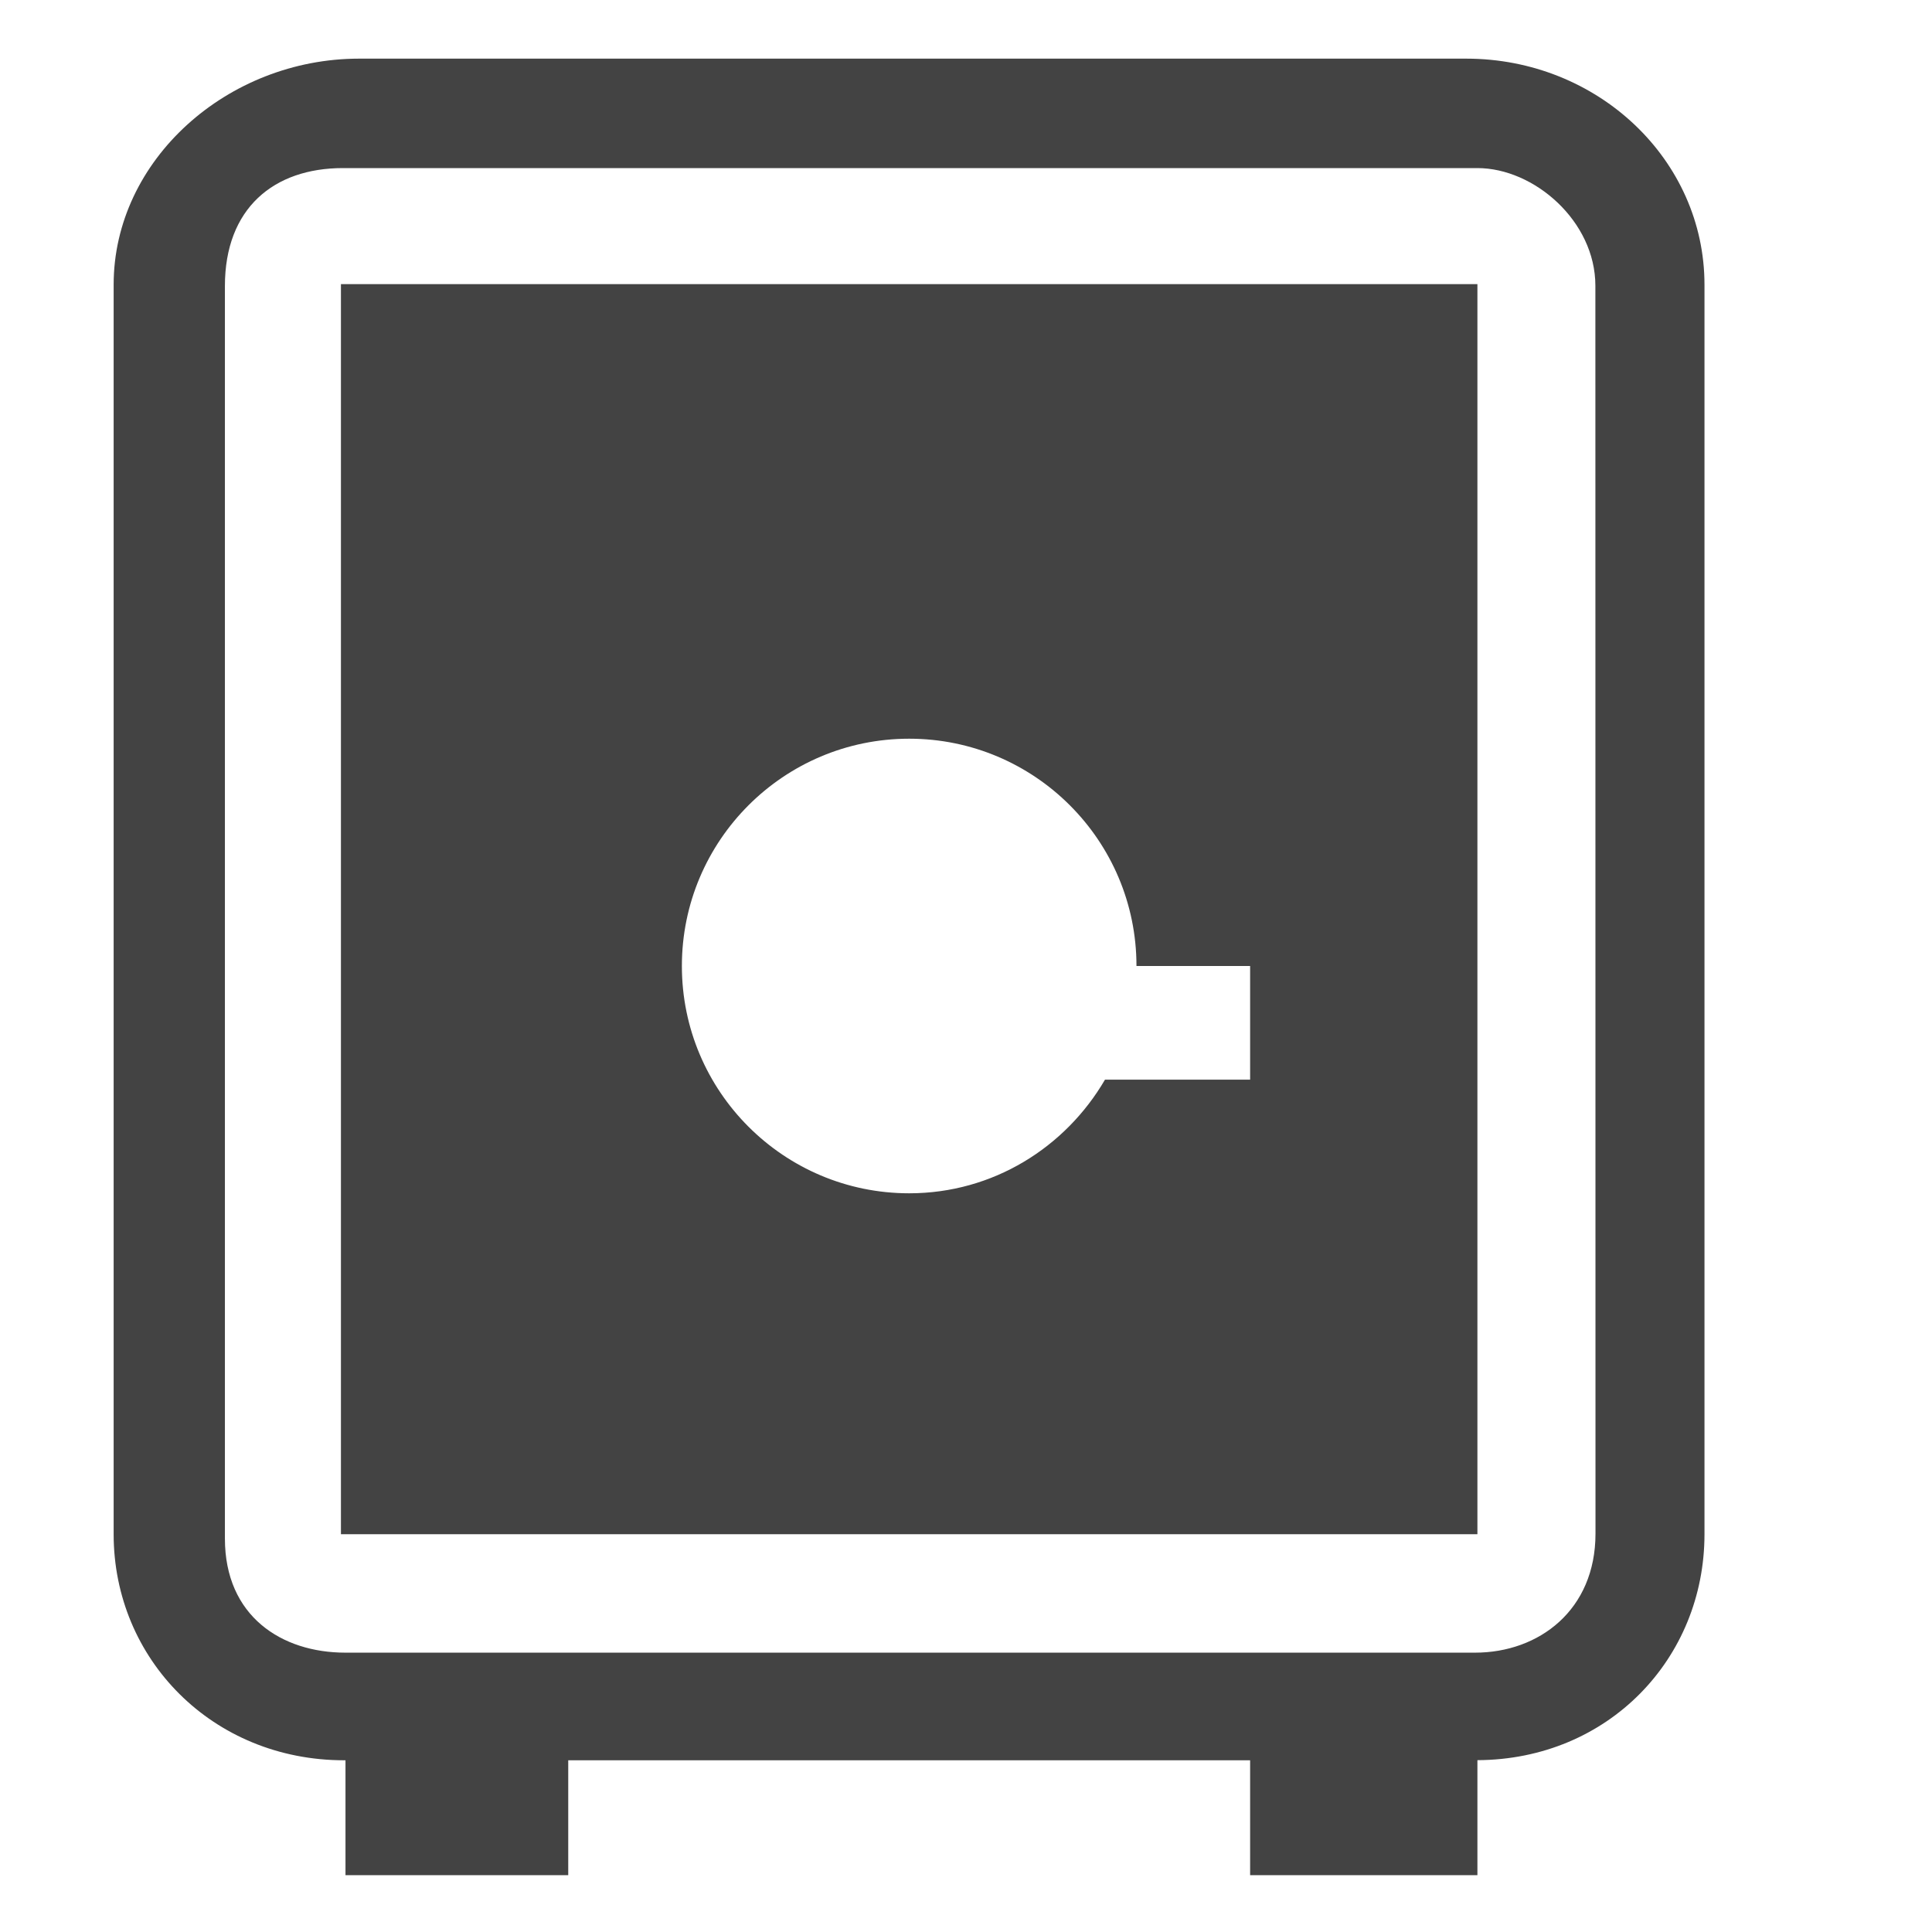
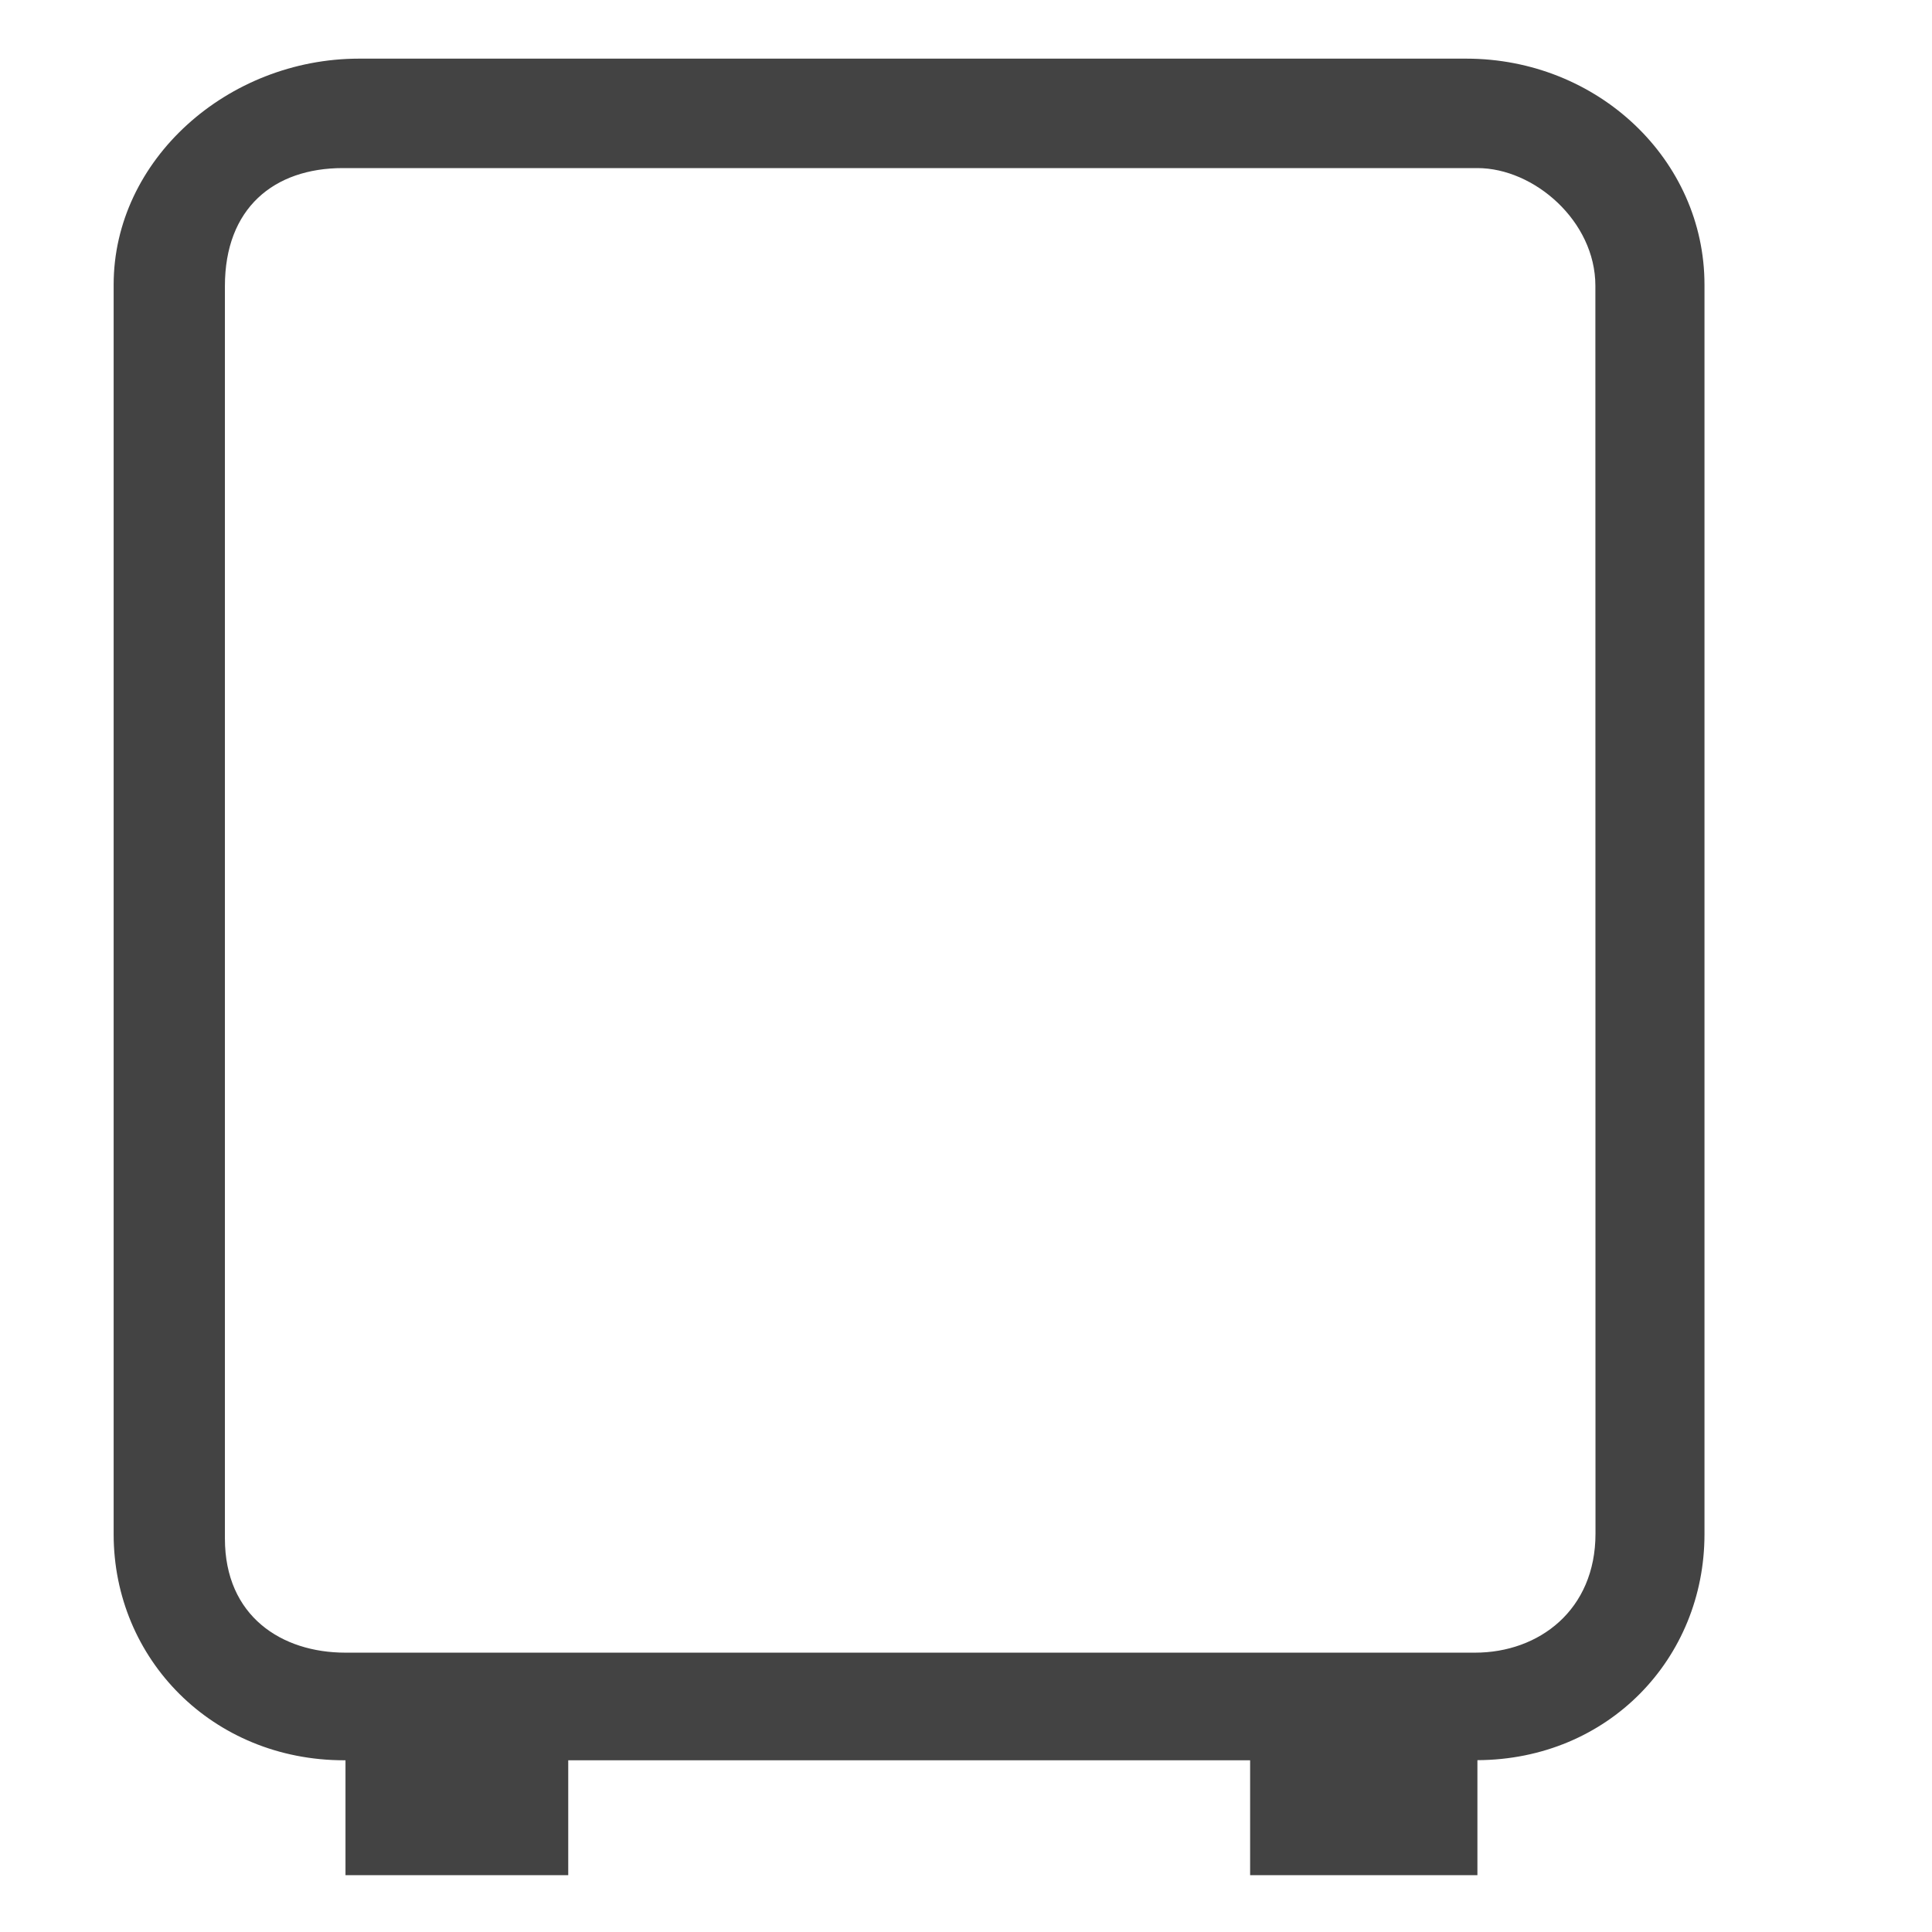
<svg xmlns="http://www.w3.org/2000/svg" width="800px" height="800px" viewBox="0 -0.5 17 17" version="1.1" class="si-glyph si-glyph-safe-box">
  <title>894</title>
  <defs>

</defs>
  <g stroke="none" stroke-width="1" fill="none" fill-rule="evenodd">
    <g transform="translate(1, 0)">
      <path d="M12.001,0.979 L2.018,0.979 C1.411,0.979 0.98,1.333 0.98,2.017 L0.98,13.038 C0.98,13.722 1.48,14.042 2.04,14.042 L11.98,14.042 C12.542,14.042 13.04,13.667 13.04,12.995 L13.04,2.015 C13.04,1.447 12.5,0.979 12.001,0.979 L12.001,0.979 Z M12,13 L2,13 L2,2 L12,2 L12,13 L12,13 Z" class="">

</path>
      <path d="M11.901,0.016 L2.16,0.016 C1.002,0.016 0,0.907 0,2.005 L0,13 C0,14.099 0.871,14.989 2.028,14.989 L2.04,14.989 L2.04,16 L4,16 L4,14.989 L10,14.989 L10,16 L12,16 L12,14.988 C13.152,14.983 13.998,14.094 13.998,13 L13.998,2.005 C13.998,0.906 13.06,0.016 11.901,0.016 L11.901,0.016 Z M13.039,12.995 C13.039,13.667 12.542,14.042 11.979,14.042 L2.039,14.042 C1.479,14.042 0.979,13.722 0.979,13.038 L0.979,2.017 C0.979,1.332 1.41,0.979 2.017,0.979 L12,0.979 C12.499,0.979 13.038,1.446 13.038,2.014 C13.038,2.582 13.039,12.323 13.039,12.995 L13.039,12.995 Z" fill="#434343" class="si-glyph-fill">

</path>
-       <path d="M2,13 L12,13 L12,2 L2,2 L2,13 L2,13 Z M7,6 C8.104,6 9,6.896 9,8 L10,8 L10,9 L8.723,9 C8.376,9.595 7.739,10 7,10 C5.896,10 5,9.104 5,8 C5,6.896 5.896,6 7,6 L7,6 Z" fill="#434343" class="si-glyph-fill">
- 
- </path>
    </g>
  </g>
</svg>